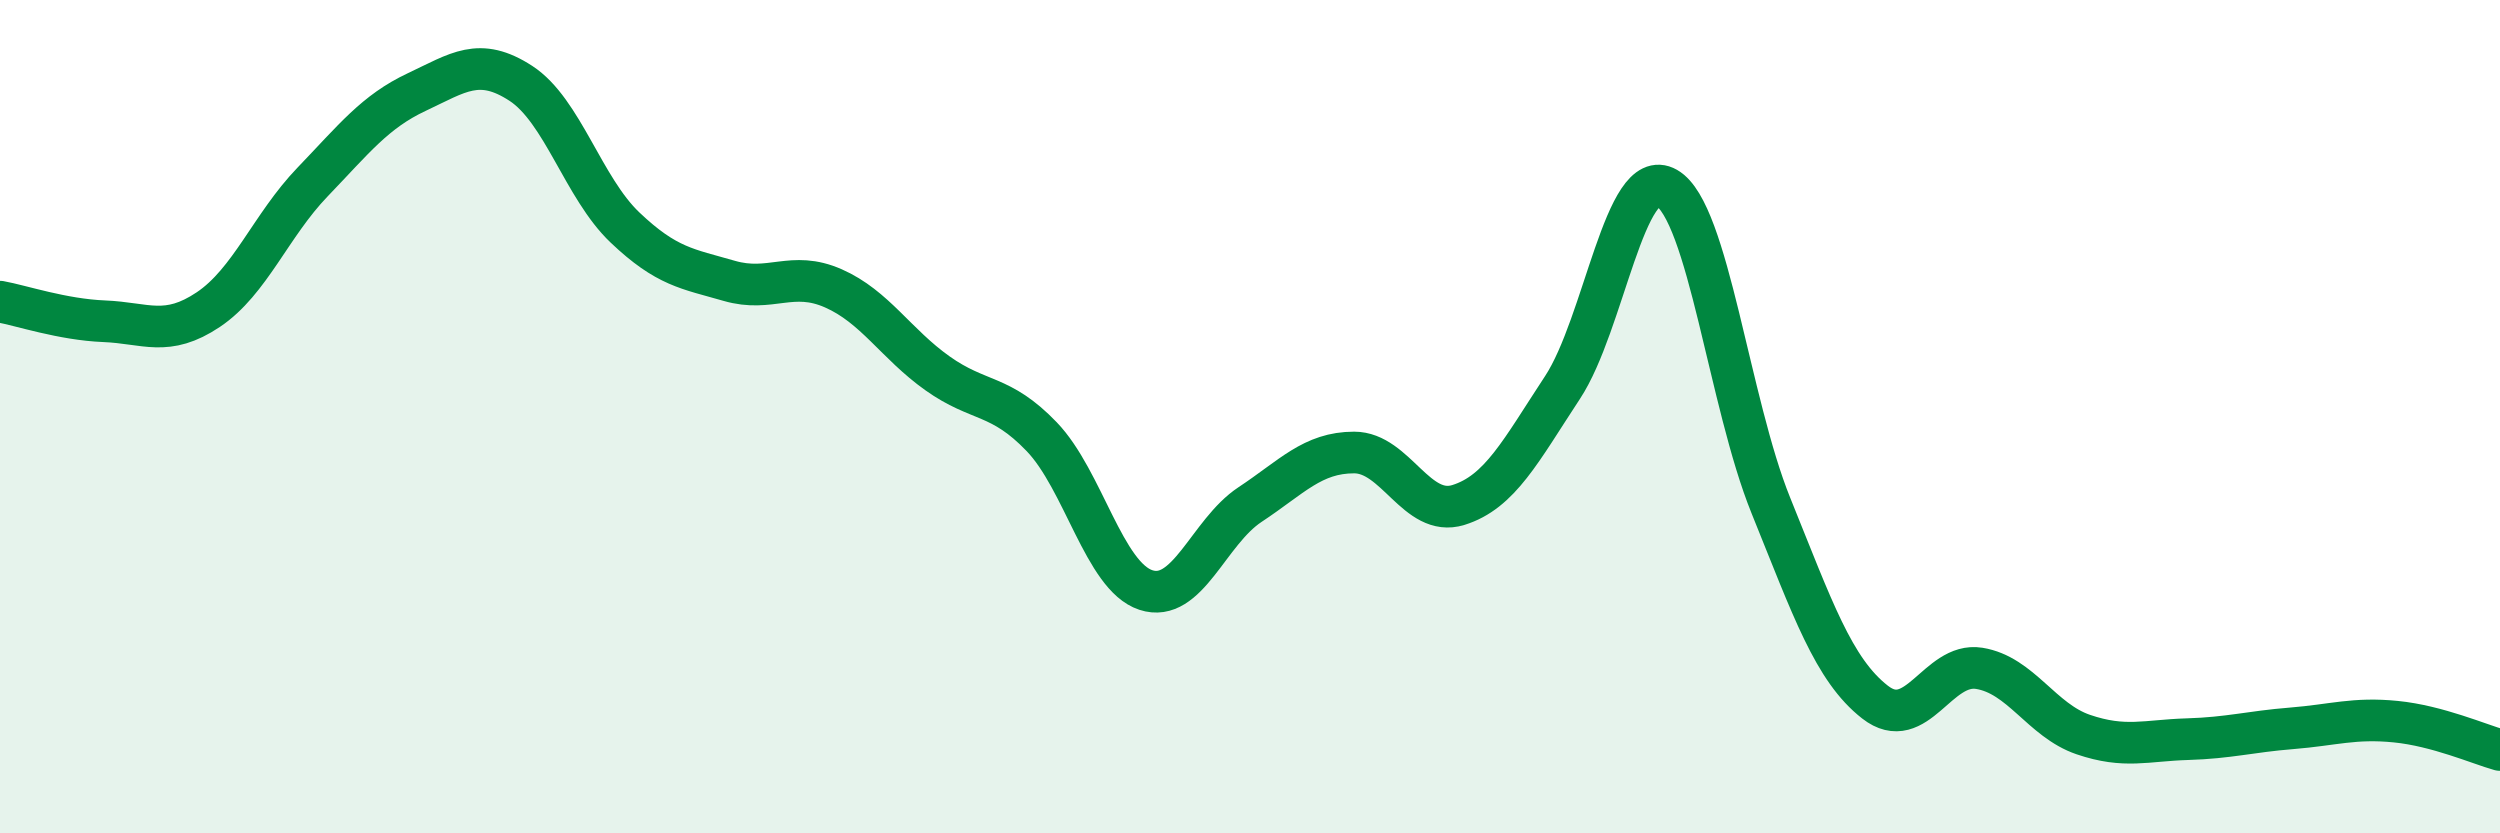
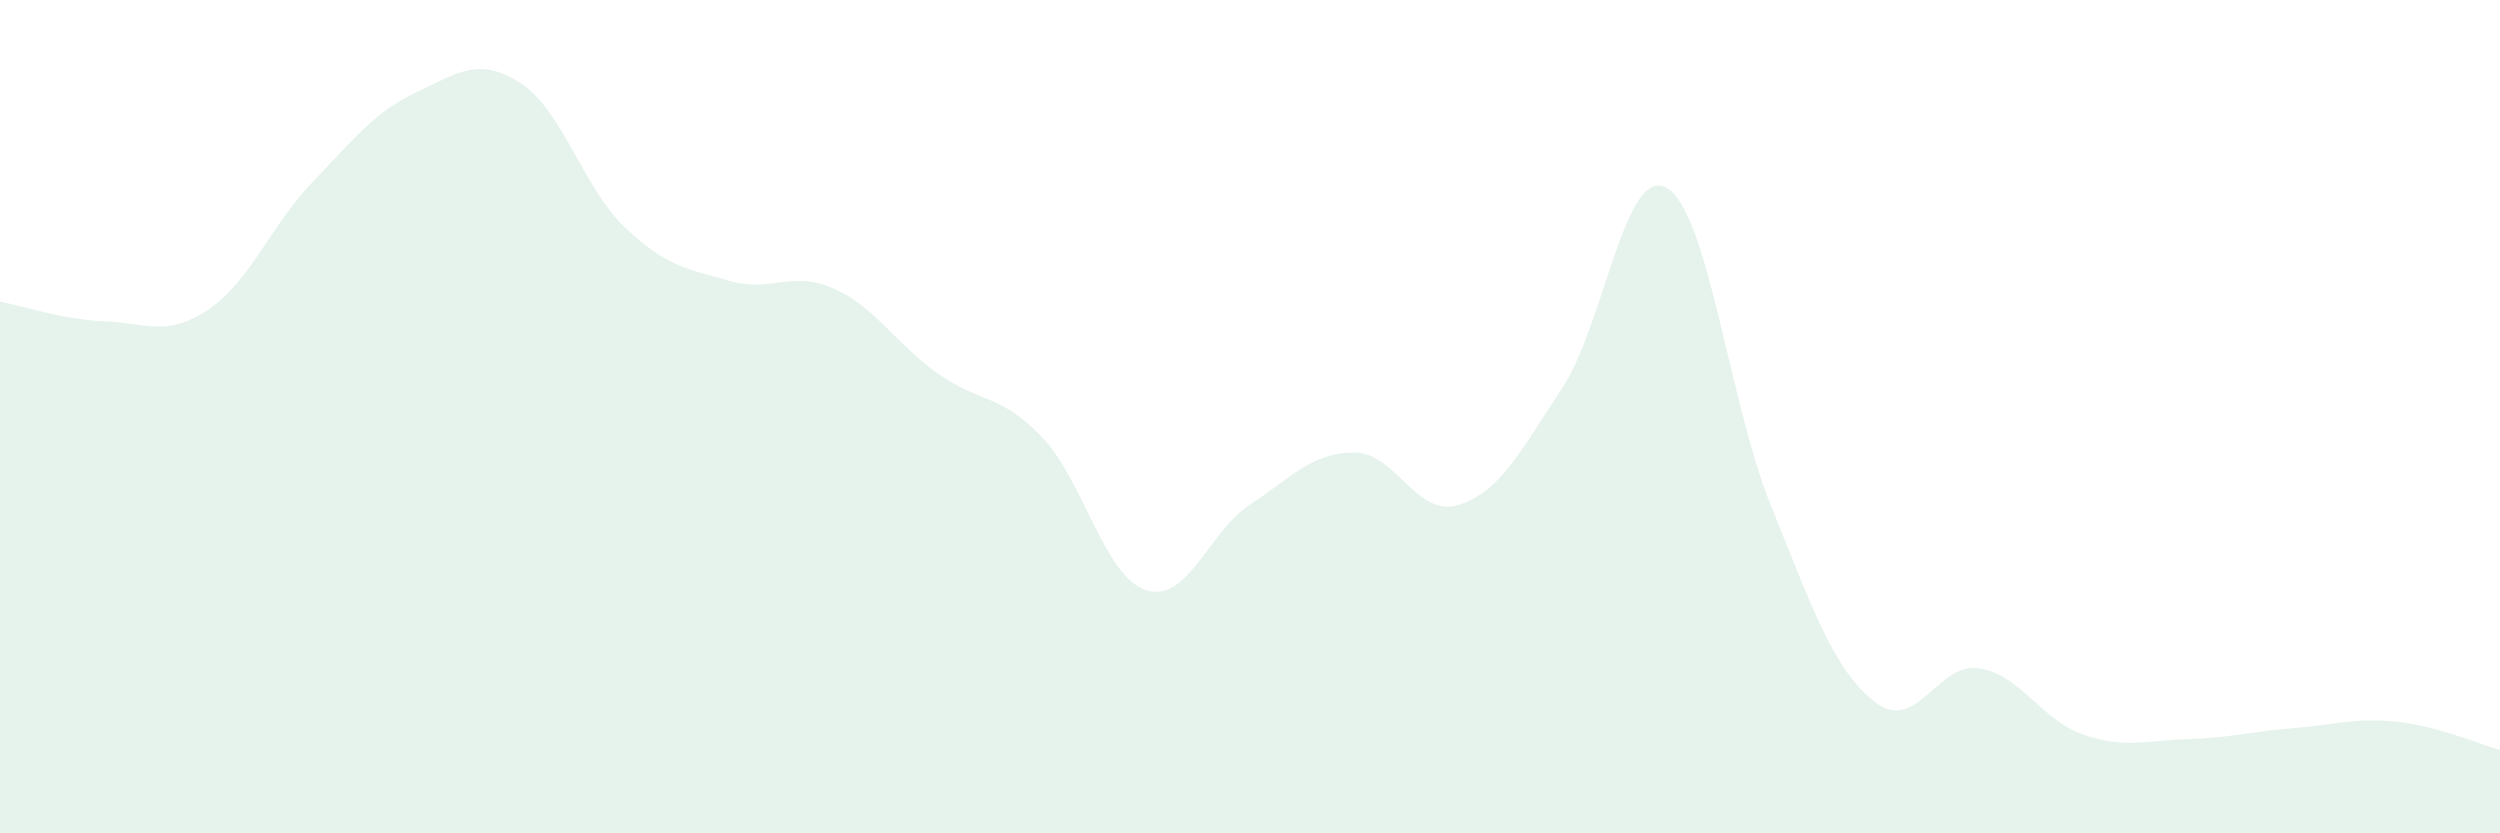
<svg xmlns="http://www.w3.org/2000/svg" width="60" height="20" viewBox="0 0 60 20">
  <path d="M 0,7.24 C 0.5,7.33 1.5,7.67 2.5,7.71 C 3.5,7.75 4,8.1 5,7.43 C 6,6.76 6.5,5.41 7.5,4.37 C 8.5,3.33 9,2.68 10,2.21 C 11,1.74 11.5,1.35 12.5,2 C 13.5,2.65 14,4.51 15,5.46 C 16,6.41 16.5,6.45 17.5,6.74 C 18.5,7.03 19,6.48 20,6.92 C 21,7.36 21.5,8.25 22.5,8.96 C 23.5,9.67 24,9.44 25,10.48 C 26,11.52 26.5,13.83 27.5,14.16 C 28.5,14.49 29,12.77 30,12.11 C 31,11.45 31.5,10.86 32.5,10.86 C 33.5,10.86 34,12.43 35,12.12 C 36,11.81 36.5,10.82 37.5,9.3 C 38.5,7.78 39,3.94 40,4.51 C 41,5.08 41.5,9.66 42.5,12.13 C 43.5,14.6 44,16.07 45,16.85 C 46,17.63 46.5,15.88 47.5,16.04 C 48.5,16.2 49,17.29 50,17.63 C 51,17.97 51.5,17.77 52.5,17.74 C 53.5,17.71 54,17.56 55,17.48 C 56,17.4 56.5,17.22 57.5,17.32 C 58.5,17.42 59.5,17.86 60,18L60 20L0 20Z" fill="#008740" opacity="0.1" stroke-linecap="round" stroke-linejoin="round" />
-   <path d="M 0,7.24 C 0.5,7.33 1.5,7.67 2.5,7.71 C 3.5,7.75 4,8.1 5,7.43 C 6,6.76 6.5,5.41 7.5,4.37 C 8.5,3.33 9,2.68 10,2.21 C 11,1.74 11.5,1.35 12.5,2 C 13.5,2.65 14,4.51 15,5.46 C 16,6.41 16.5,6.45 17.5,6.74 C 18.5,7.03 19,6.48 20,6.92 C 21,7.36 21.5,8.25 22.5,8.96 C 23.5,9.67 24,9.44 25,10.48 C 26,11.52 26.5,13.83 27.5,14.16 C 28.5,14.49 29,12.77 30,12.11 C 31,11.45 31.5,10.86 32.5,10.86 C 33.5,10.86 34,12.43 35,12.12 C 36,11.81 36.5,10.82 37.5,9.3 C 38.5,7.78 39,3.94 40,4.51 C 41,5.08 41.5,9.66 42.5,12.13 C 43.5,14.6 44,16.07 45,16.85 C 46,17.63 46.5,15.88 47.5,16.04 C 48.5,16.2 49,17.29 50,17.63 C 51,17.97 51.5,17.77 52.5,17.74 C 53.5,17.71 54,17.56 55,17.48 C 56,17.4 56.5,17.22 57.5,17.32 C 58.5,17.42 59.5,17.86 60,18" stroke="#008740" stroke-width="1" fill="none" stroke-linecap="round" stroke-linejoin="round" />
</svg>